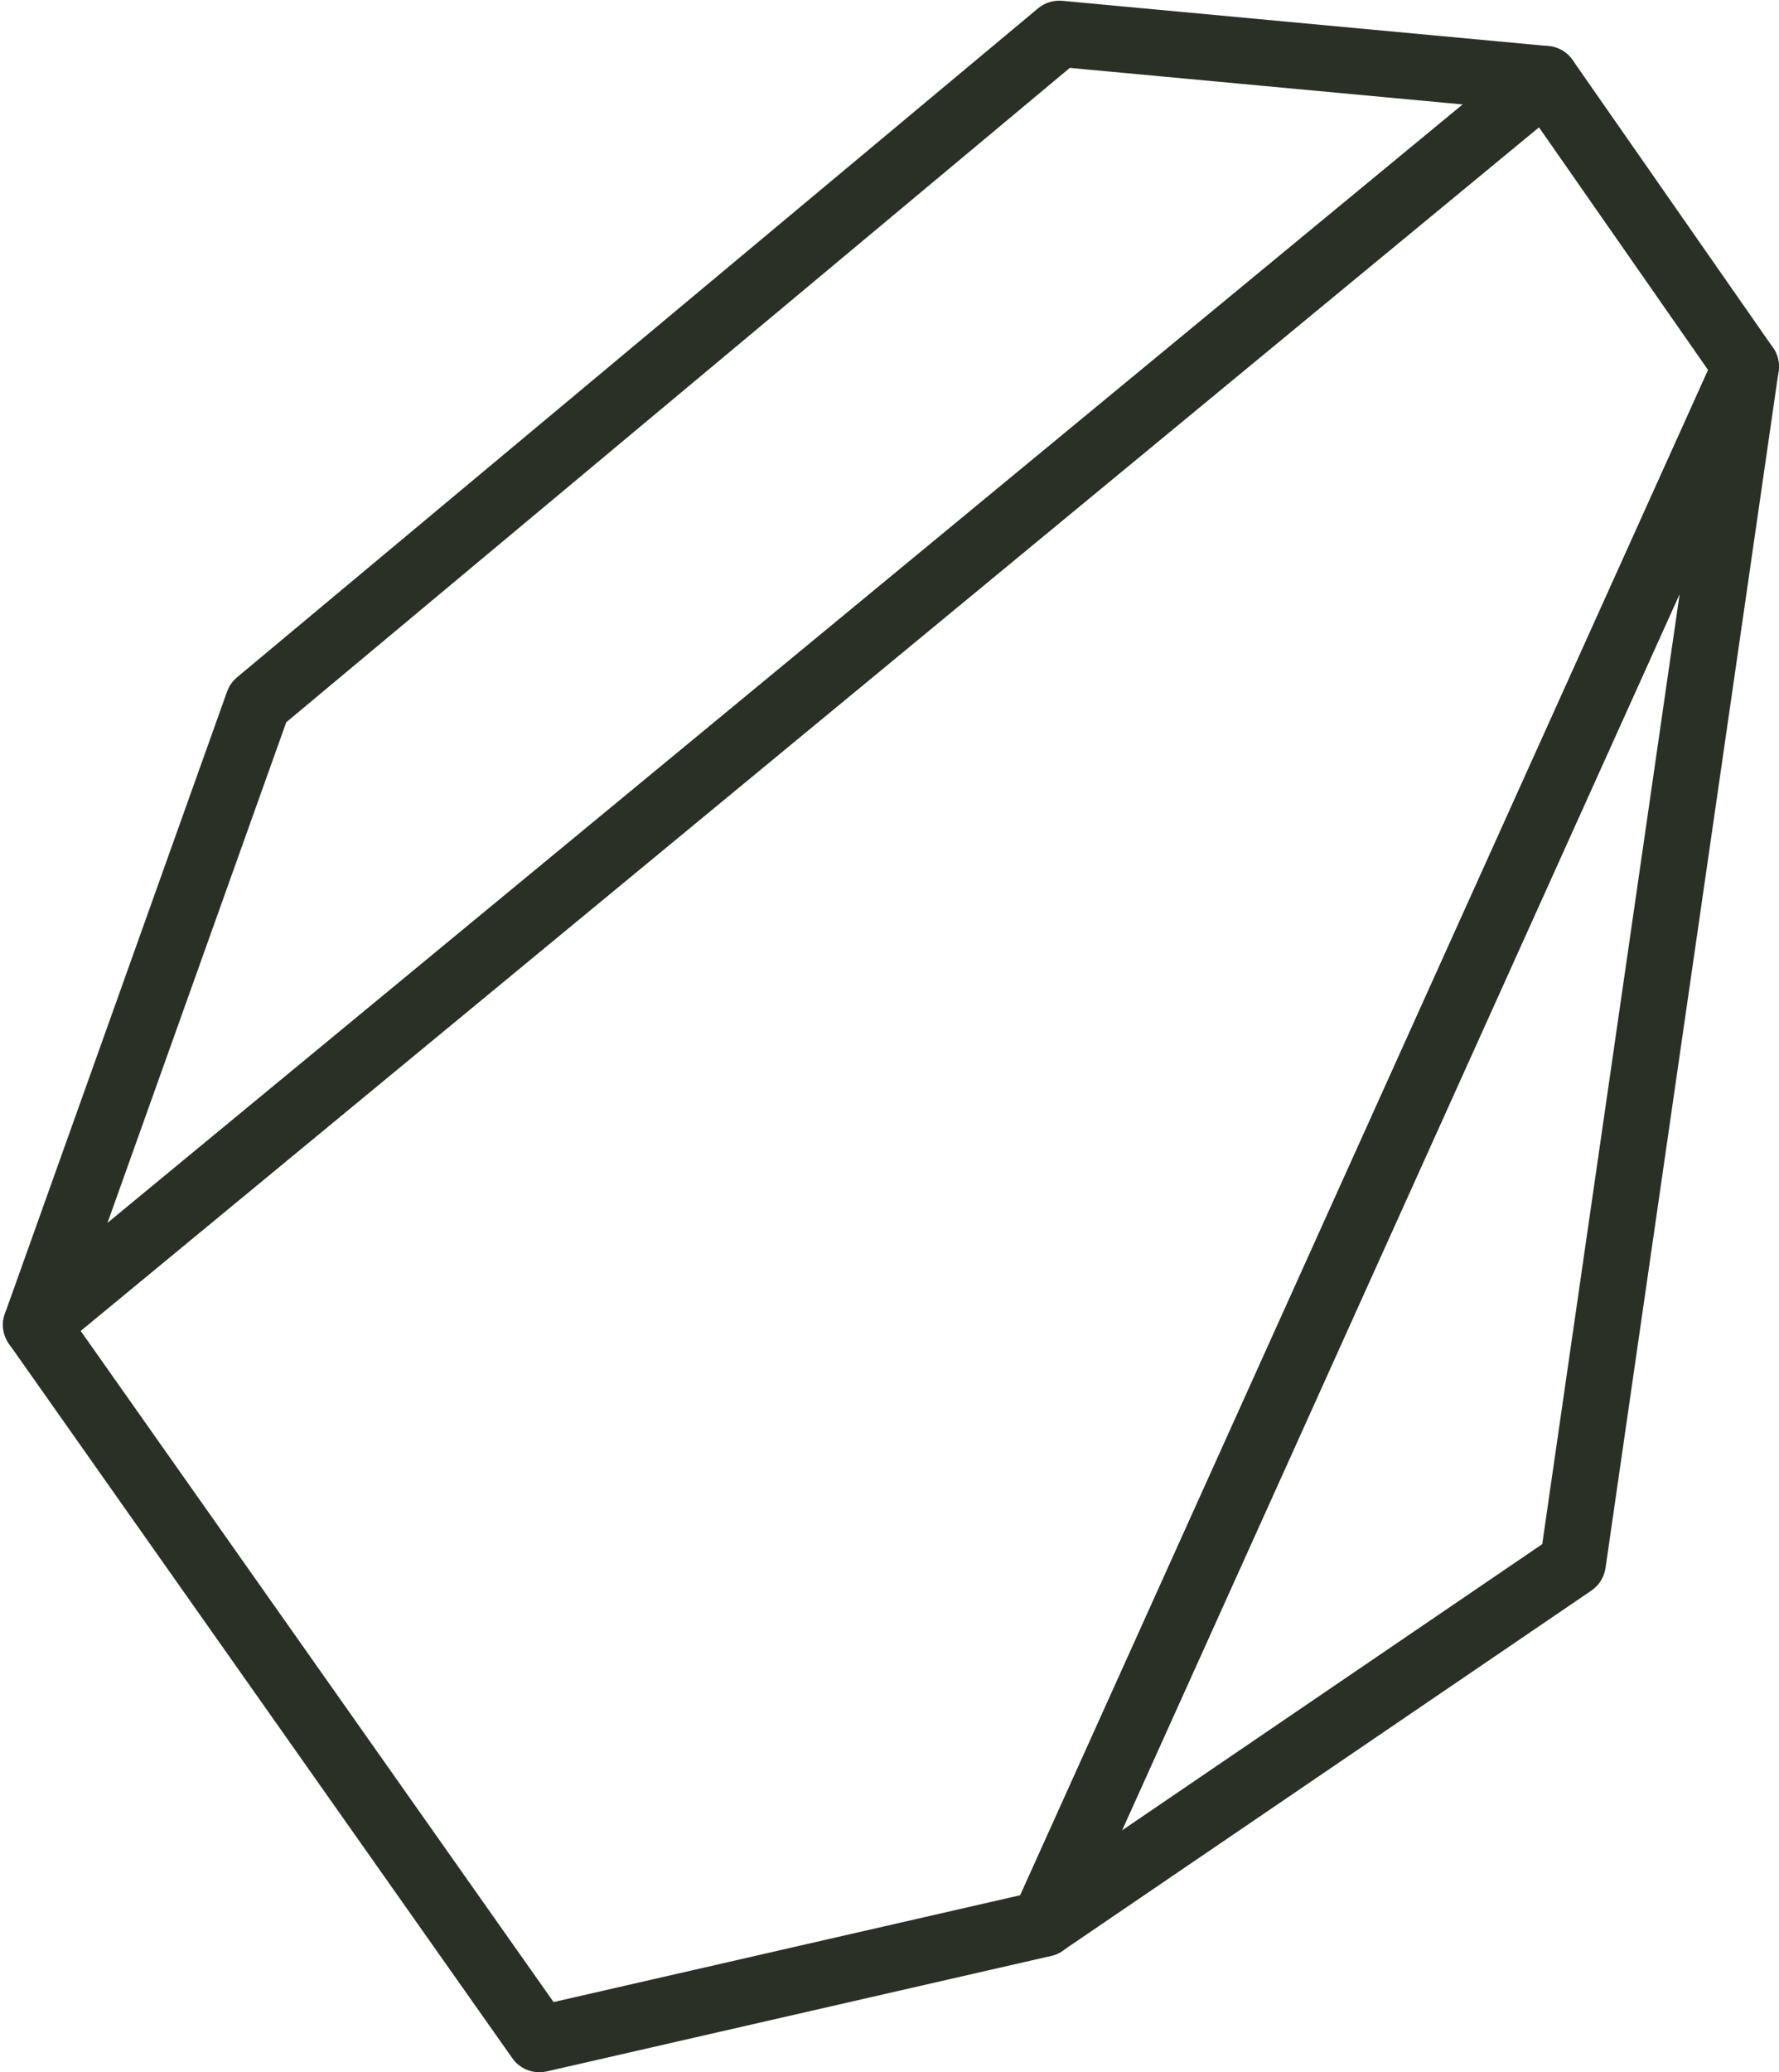
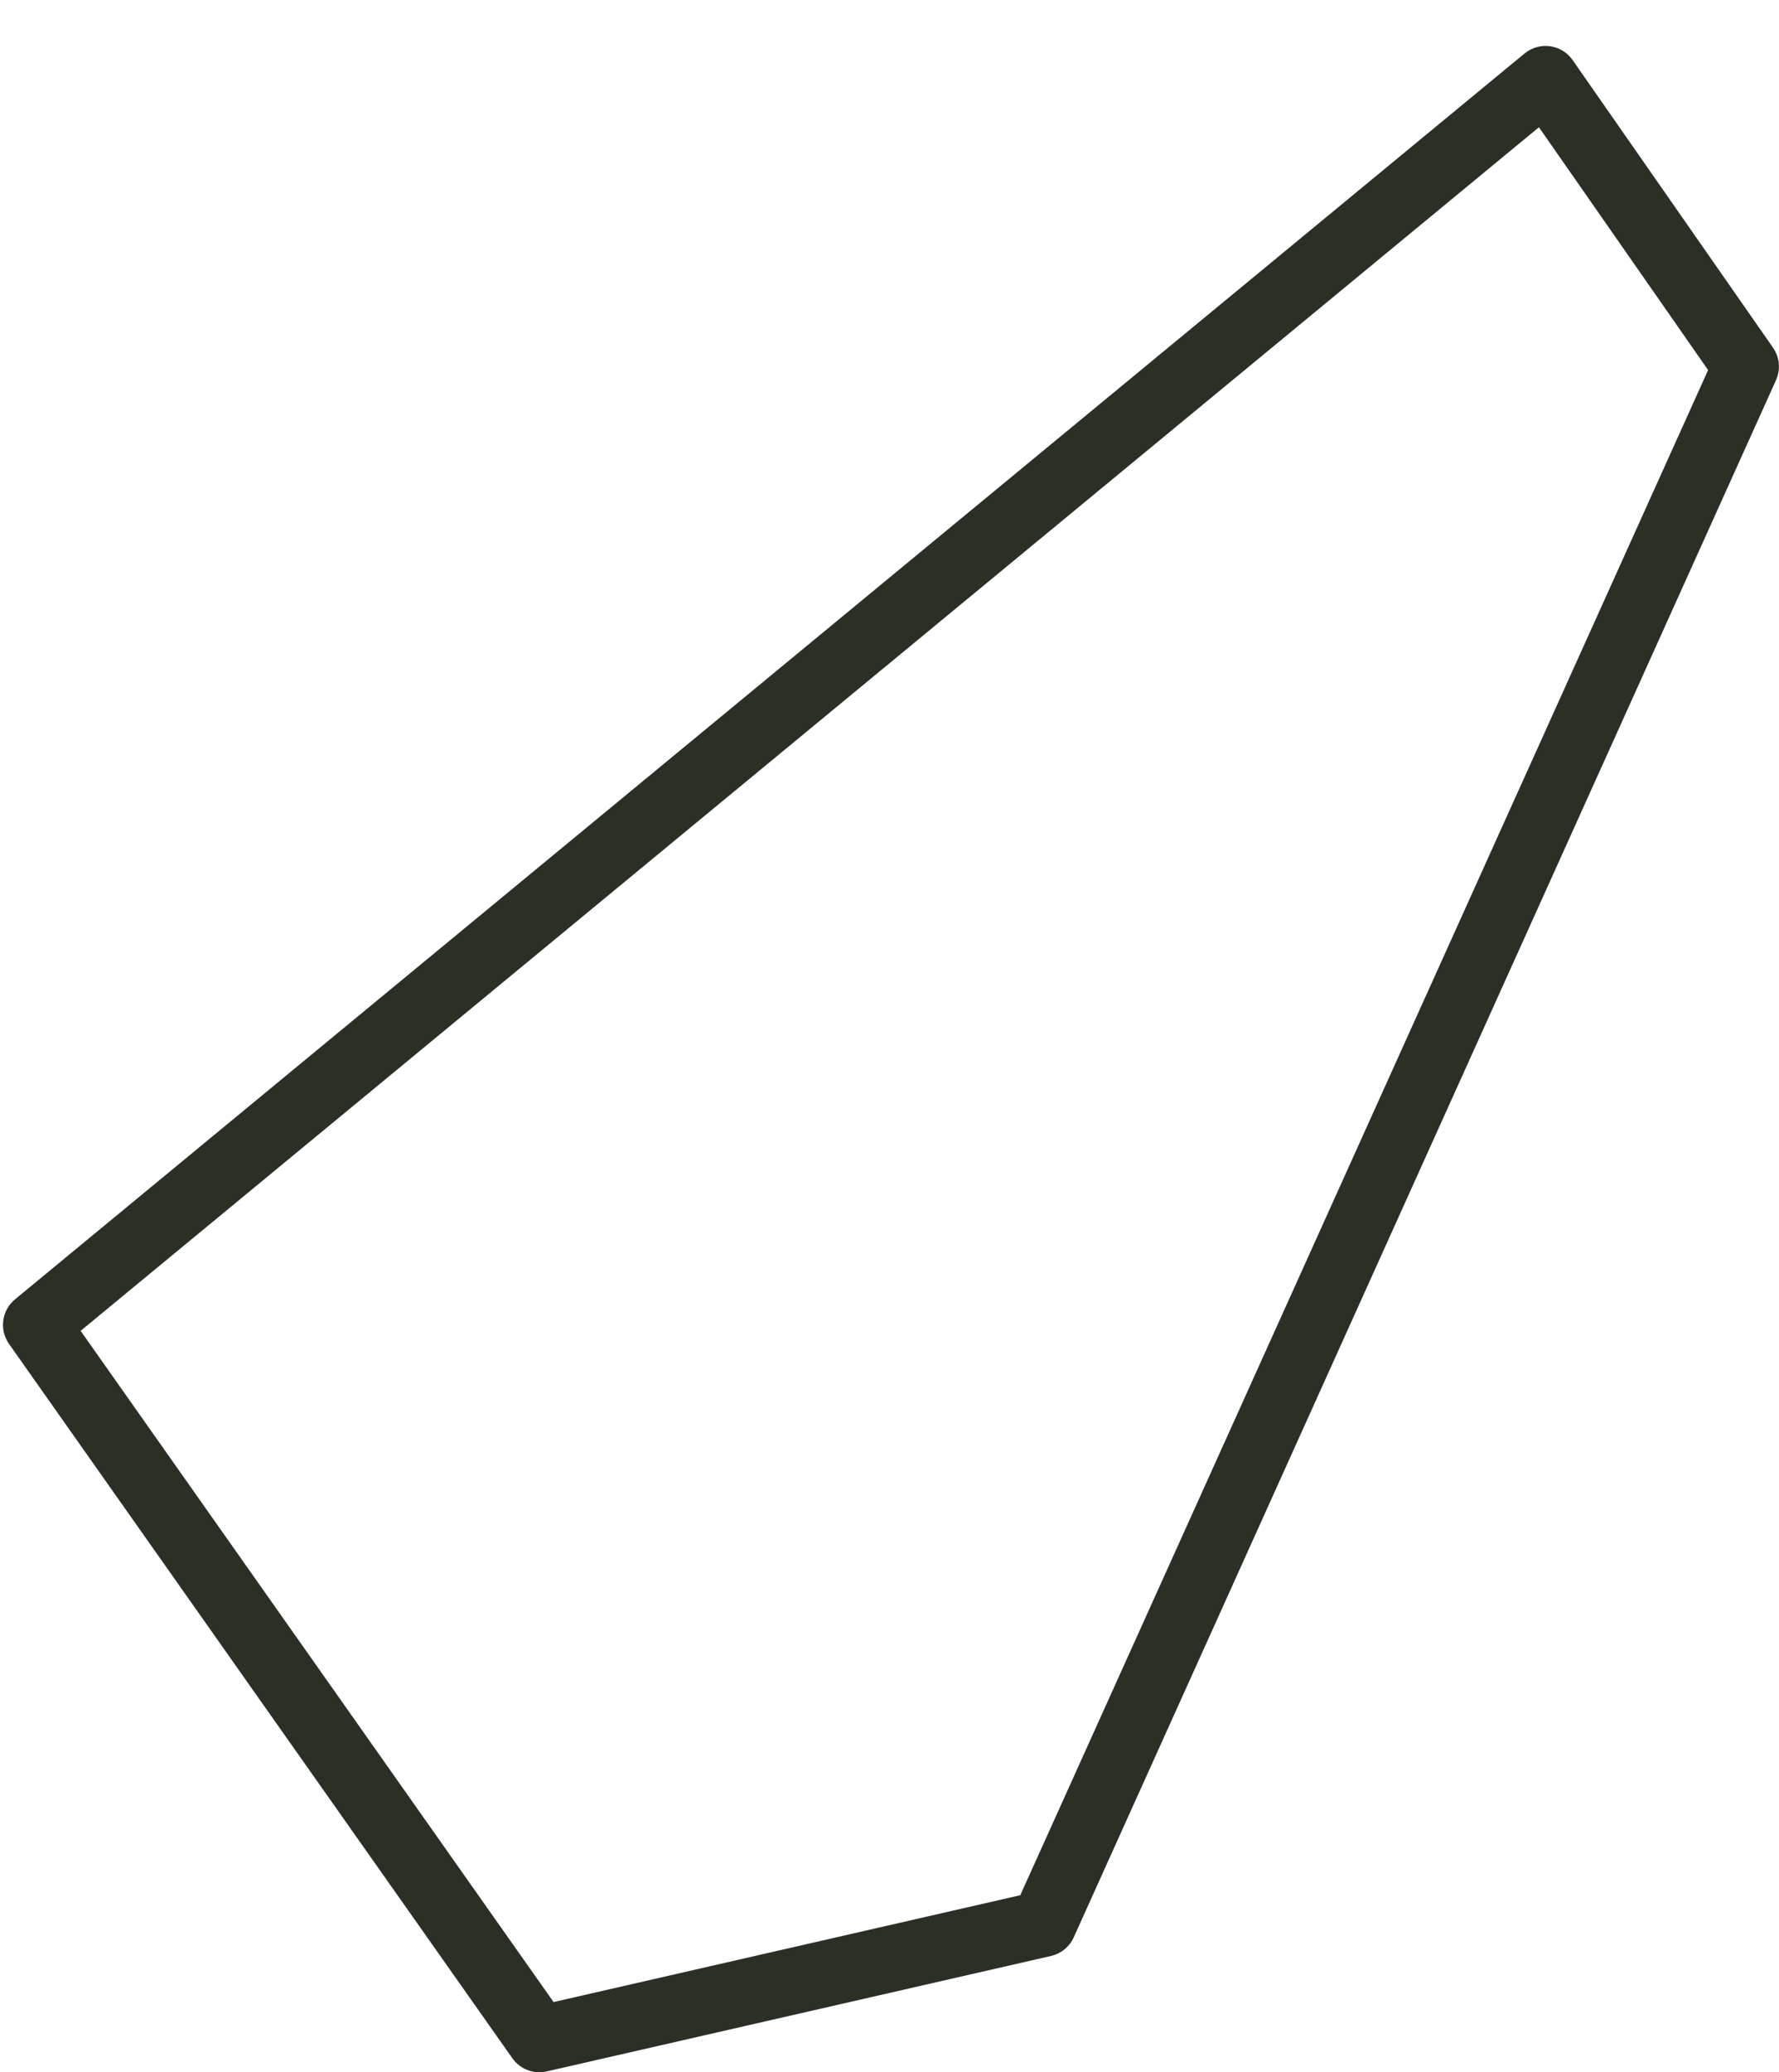
<svg xmlns="http://www.w3.org/2000/svg" fill="#000000" height="903.4" preserveAspectRatio="xMidYMid meet" version="1" viewBox="-1.3 -0.3 776.0 903.4" width="776" zoomAndPan="magnify">
  <defs>
    <clipPath id="a">
      <path d="M 0 19 L 774.672 19 L 774.672 903.07 L 0 903.07 Z M 0 19" />
    </clipPath>
    <clipPath id="b">
      <path d="M 439 145 L 774.672 145 L 774.672 853 L 439 853 Z M 439 145" />
    </clipPath>
  </defs>
  <g>
    <g clip-path="url(#a)" id="change1_1">
      <path d="M 33.871 579.867 L 240.168 872.473 L 443.746 825.895 L 743.777 161.023 L 669.98 55.172 Z M 233.965 903.07 C 229.348 903.07 224.93 900.848 222.191 896.965 L 2.633 585.551 C -1.707 579.395 -0.57 570.93 5.238 566.141 L 663.699 23.016 C 666.805 20.461 670.859 19.312 674.82 19.855 C 678.805 20.402 682.379 22.59 684.68 25.891 L 772.082 151.258 C 774.984 155.418 775.48 160.801 773.395 165.422 L 467.062 844.262 C 465.211 848.371 461.539 851.371 457.145 852.379 L 237.176 902.711 C 236.105 902.953 235.027 903.07 233.965 903.07" fill="#2a3025" />
    </g>
    <g clip-path="url(#b)" id="change1_2">
-       <path d="M 731.387 258.516 L 488.09 797.66 L 671.426 672.848 Z M 453.934 852.738 C 450.629 852.738 447.336 851.605 444.668 849.367 C 439.73 845.219 438.152 838.289 440.805 832.41 L 747.141 153.57 C 750.09 147.035 757.395 143.637 764.301 145.672 C 771.191 147.68 775.551 154.457 774.52 161.559 L 699.027 683.246 C 698.449 687.246 696.219 690.816 692.879 693.09 L 462.039 850.242 C 459.582 851.914 456.758 852.738 453.934 852.738" fill="#2a3025" />
-     </g>
+       </g>
    <g id="change1_3">
-       <path d="M 123.559 314.566 L 45.551 532.895 L 636.766 45.234 L 465.352 29.293 Z M 14.406 591.652 C 11.516 591.652 8.617 590.785 6.129 589.039 C 0.828 585.316 -1.34 578.508 0.844 572.402 L 97.754 301.176 C 98.617 298.758 100.113 296.613 102.09 294.969 L 451.488 3.344 C 454.434 0.887 458.246 -0.289 462.051 0.055 L 674.195 19.785 C 680.008 20.324 684.914 24.312 686.633 29.895 C 688.348 35.469 686.531 41.523 682.031 45.238 L 23.57 588.363 C 20.918 590.547 17.664 591.652 14.406 591.652" fill="#2a3025" />
-     </g>
+       </g>
  </g>
</svg>